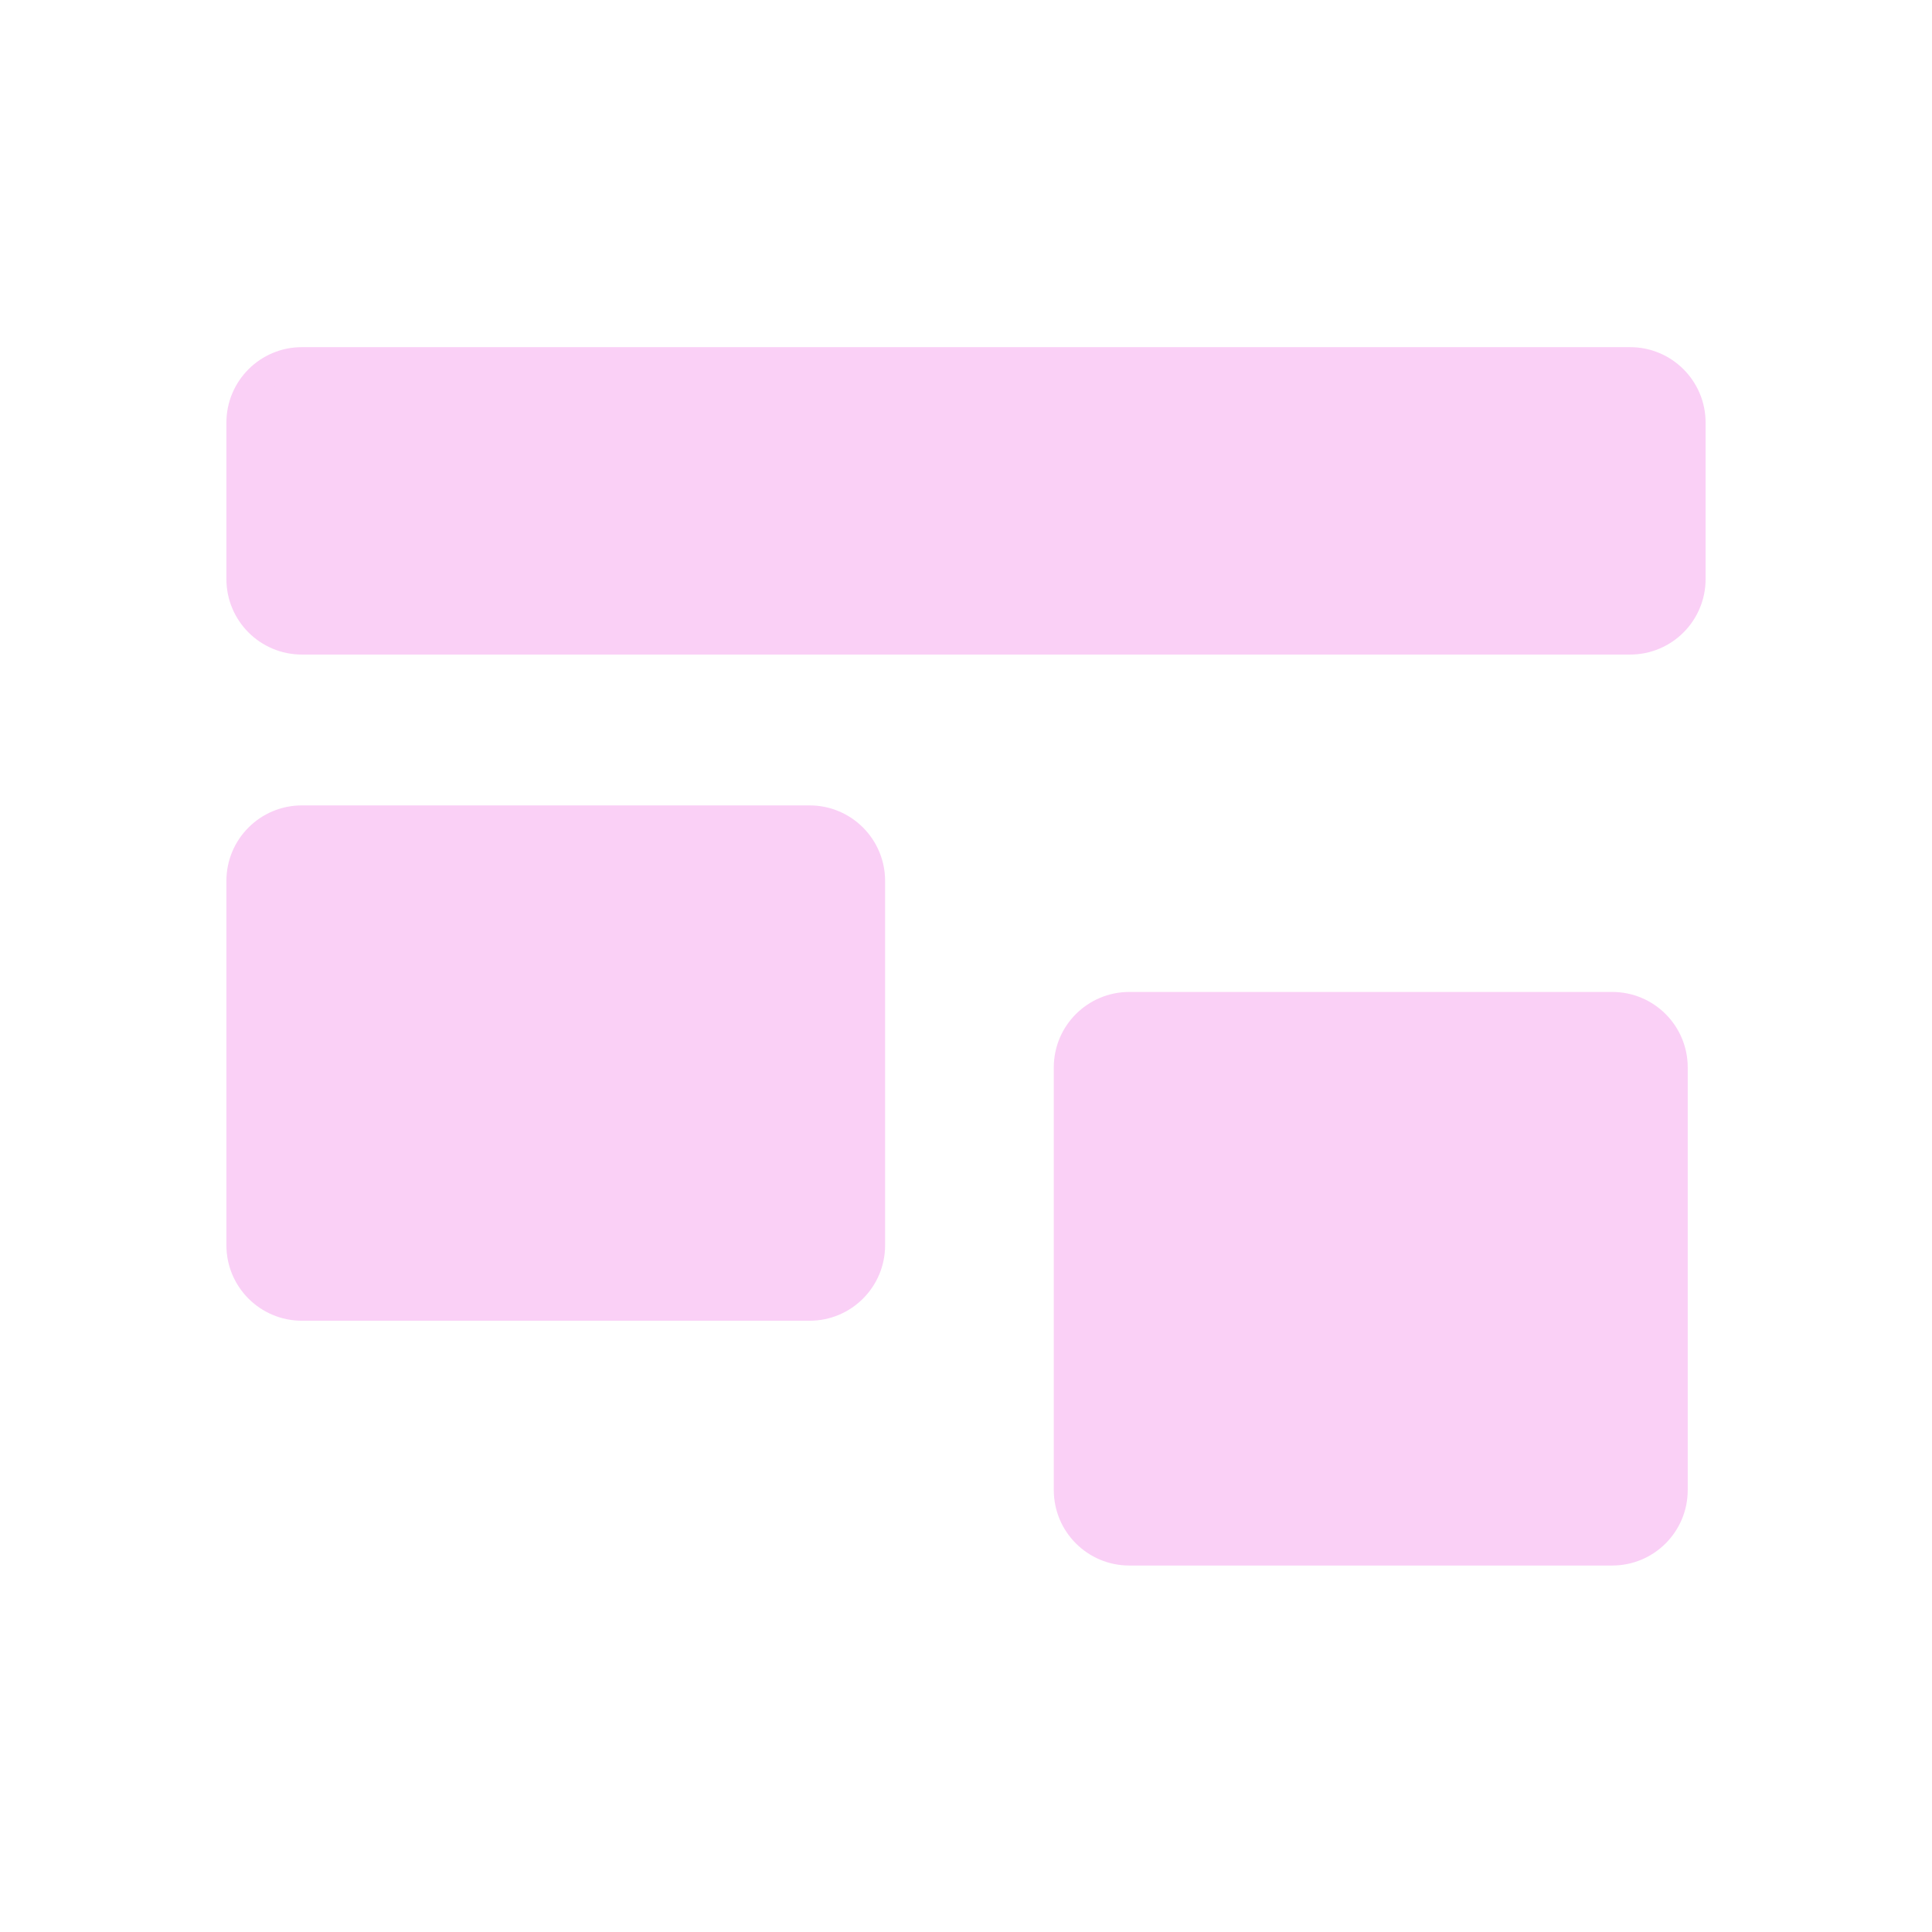
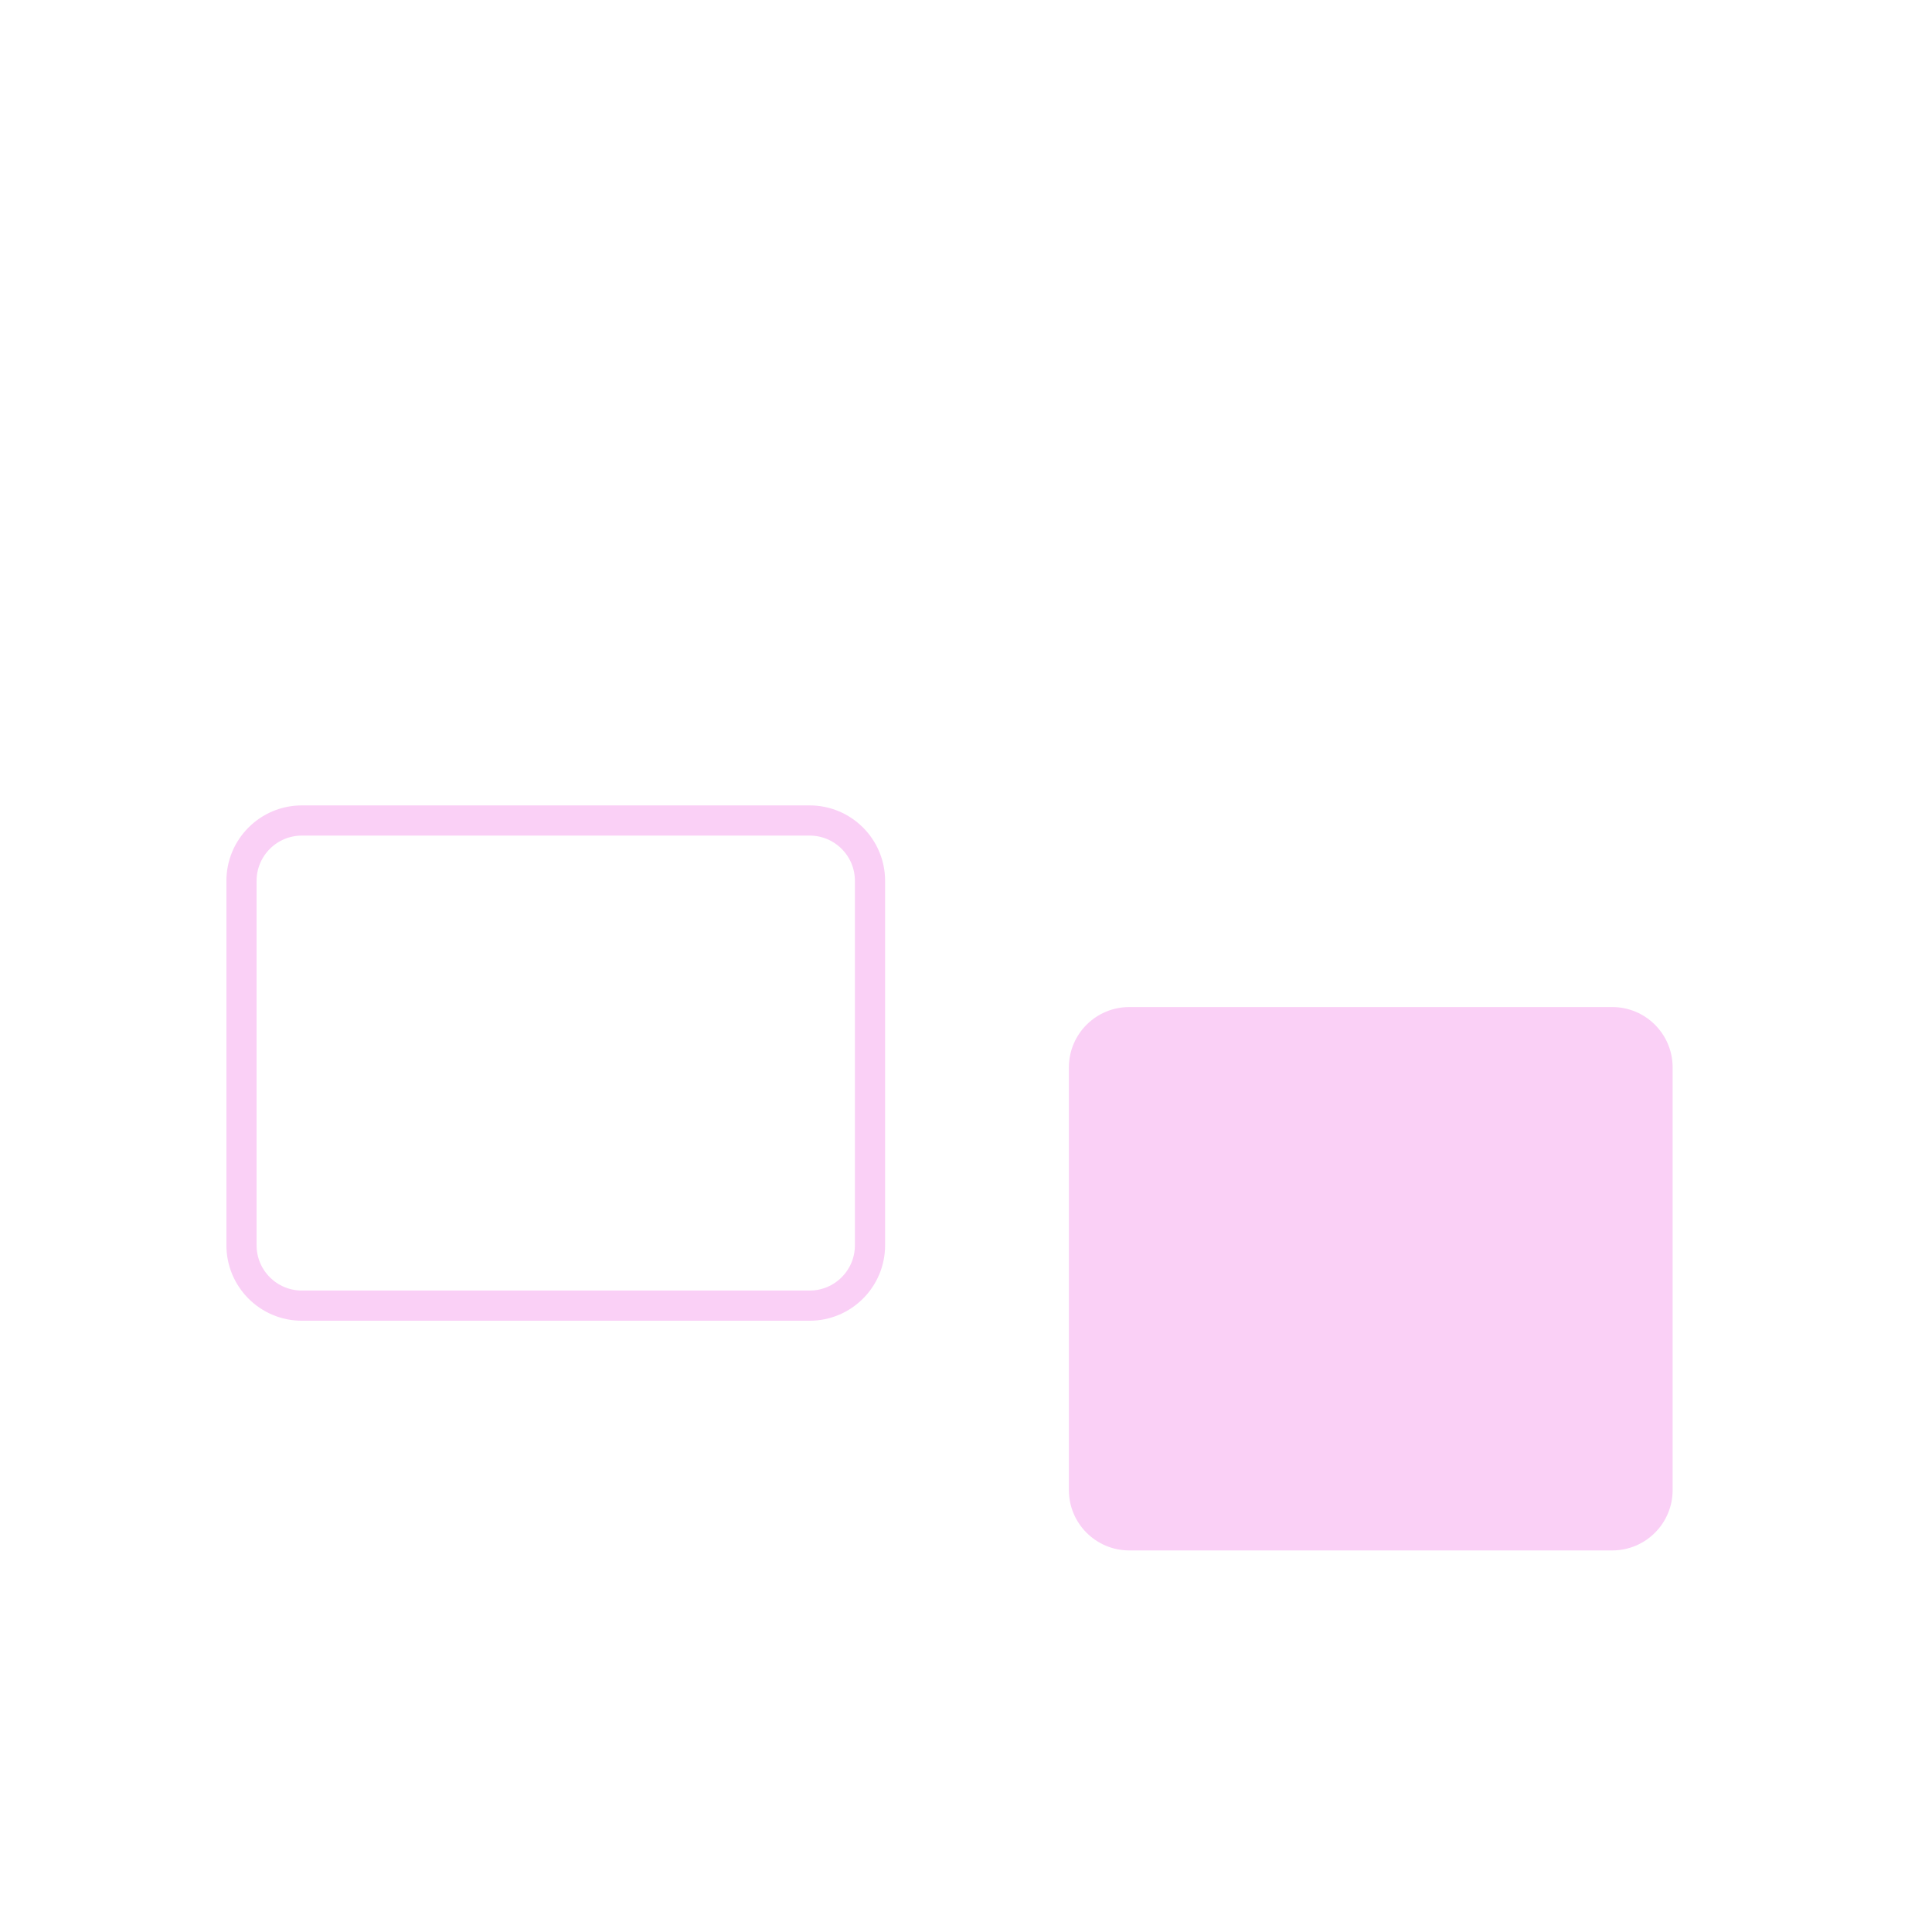
<svg xmlns="http://www.w3.org/2000/svg" width="64" height="64" viewBox="0 0 64 64" fill="none">
-   <path d="M8 14C8 12.895 8.895 12 10 12H54C55.105 12 56 12.895 56 14V19.183C56 20.288 55.105 21.183 54 21.183H10C8.895 21.183 8 20.288 8 19.183V14Z" fill="#FAD0F6" />
-   <path d="M8 29.18C8 28.076 8.895 27.18 10 27.18H26.82C27.925 27.18 28.82 28.076 28.82 29.18V41.251C28.82 42.355 27.925 43.251 26.82 43.251H10C8.895 43.251 8 42.355 8 41.251V29.18Z" fill="#FAD0F6" />
  <path d="M37.408 33.36C36.304 33.36 35.408 34.255 35.408 35.36V49.36C35.408 50.465 36.304 51.36 37.408 51.36H53.408C54.513 51.36 55.408 50.465 55.408 49.36V35.36C55.408 34.255 54.513 33.36 53.408 33.36H37.408Z" fill="#FAD0F6" />
-   <path d="M8 14C8 12.895 8.895 12 10 12H54C55.105 12 56 12.895 56 14V19.183C56 20.288 55.105 21.183 54 21.183H10C8.895 21.183 8 20.288 8 19.183V14Z" stroke="#FAD0F6" />
  <path d="M8 29.18C8 28.076 8.895 27.18 10 27.18H26.82C27.925 27.18 28.82 28.076 28.82 29.18V41.251C28.82 42.355 27.925 43.251 26.82 43.251H10C8.895 43.251 8 42.355 8 41.251V29.18Z" stroke="#FAD0F6" />
-   <path d="M37.408 33.36C36.304 33.36 35.408 34.255 35.408 35.36V49.36C35.408 50.465 36.304 51.36 37.408 51.36H53.408C54.513 51.36 55.408 50.465 55.408 49.36V35.36C55.408 34.255 54.513 33.36 53.408 33.36H37.408Z" stroke="#FAD0F6" />
</svg>